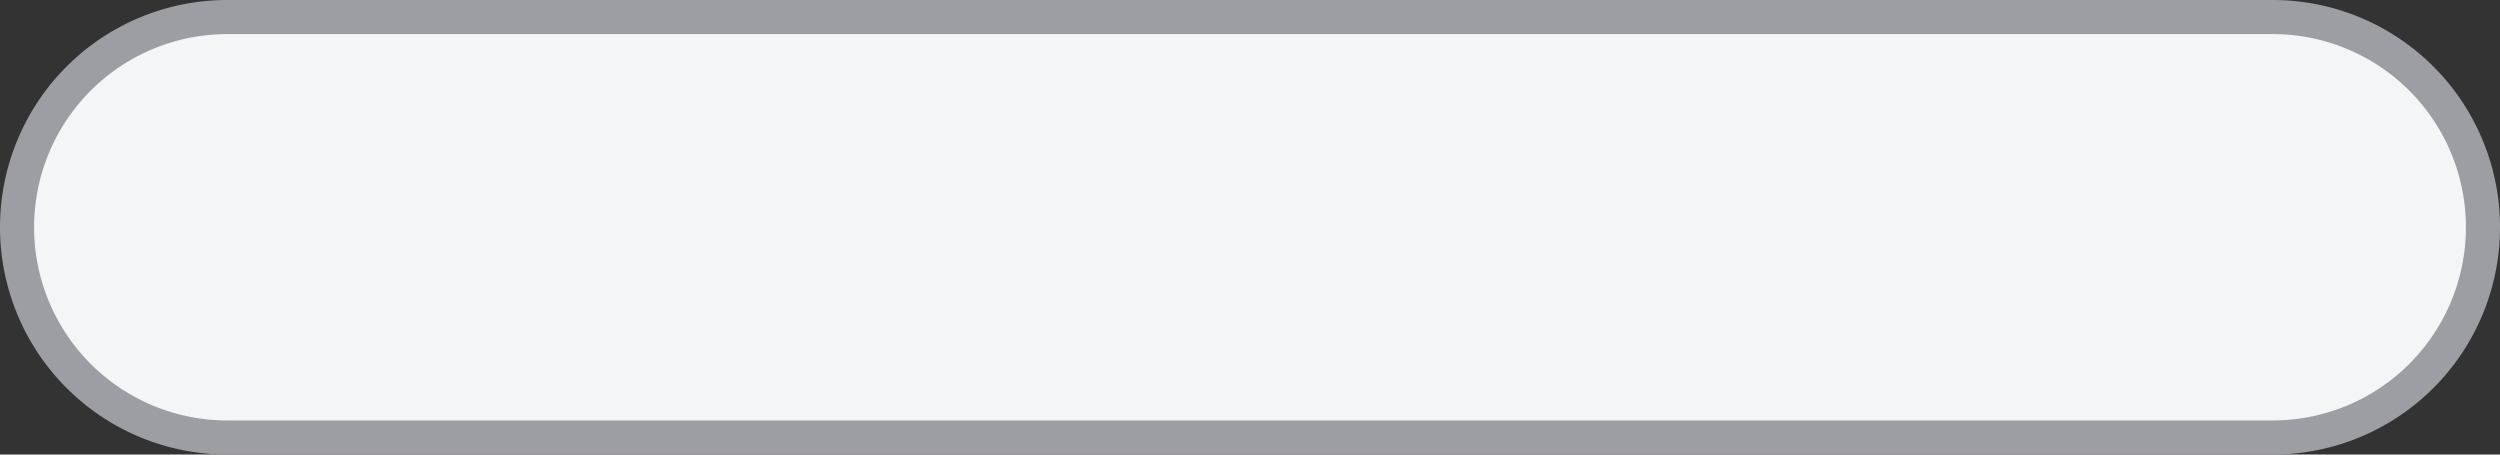
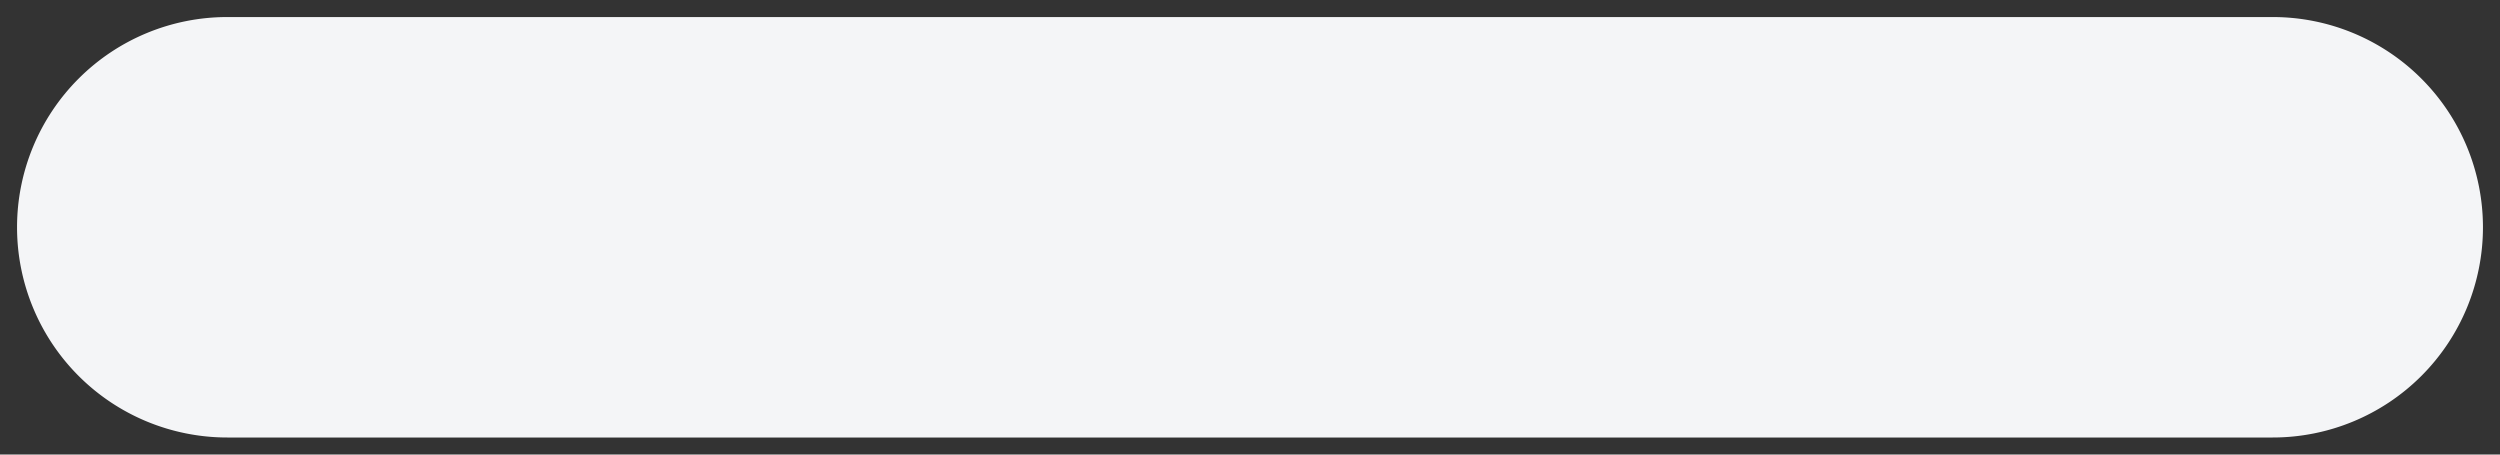
<svg xmlns="http://www.w3.org/2000/svg" width="44" height="8" viewBox="0 0 44 8">
  <rect x="0" y="0" width="44" height="8" fill="#333333" stroke="none" />
  <g transform="translate(-8 -11)">
    <path d="M12,18.7a3.7,3.7,0,1,1,0-7.4H48a3.7,3.7,0,1,1,0,7.4Z" fill="#f4f5f7" />
-     <path d="M48,11.6a3.4,3.4,0,1,1,0,6.8H12a3.4,3.4,0,0,1,0-6.8H48m0-.6H12a4,4,0,0,0,0,8H48a4,4,0,0,0,0-8Z" fill="#9d9ea3" />
  </g>
</svg>